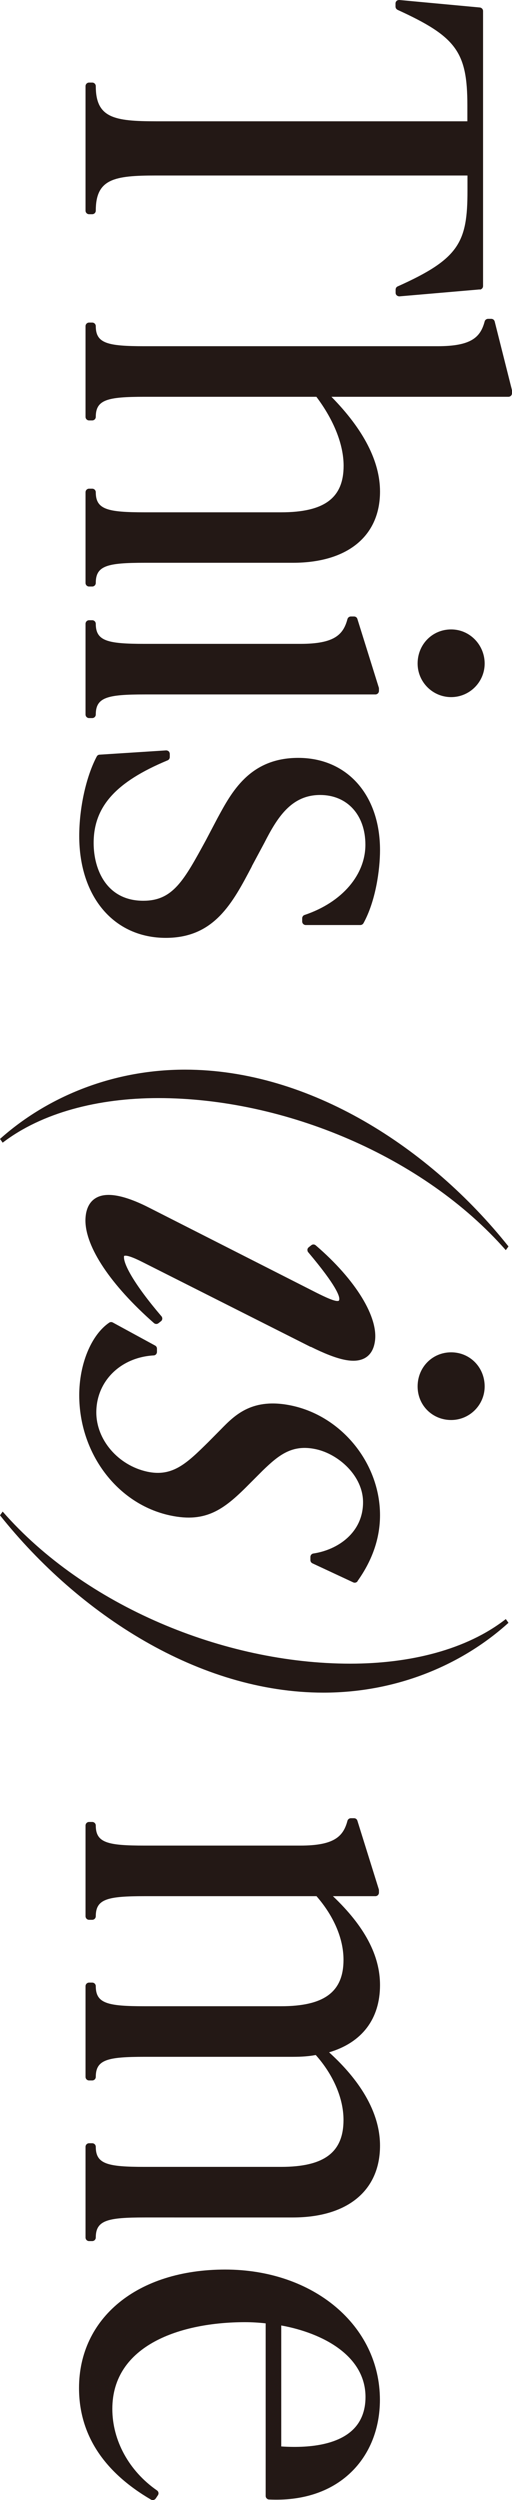
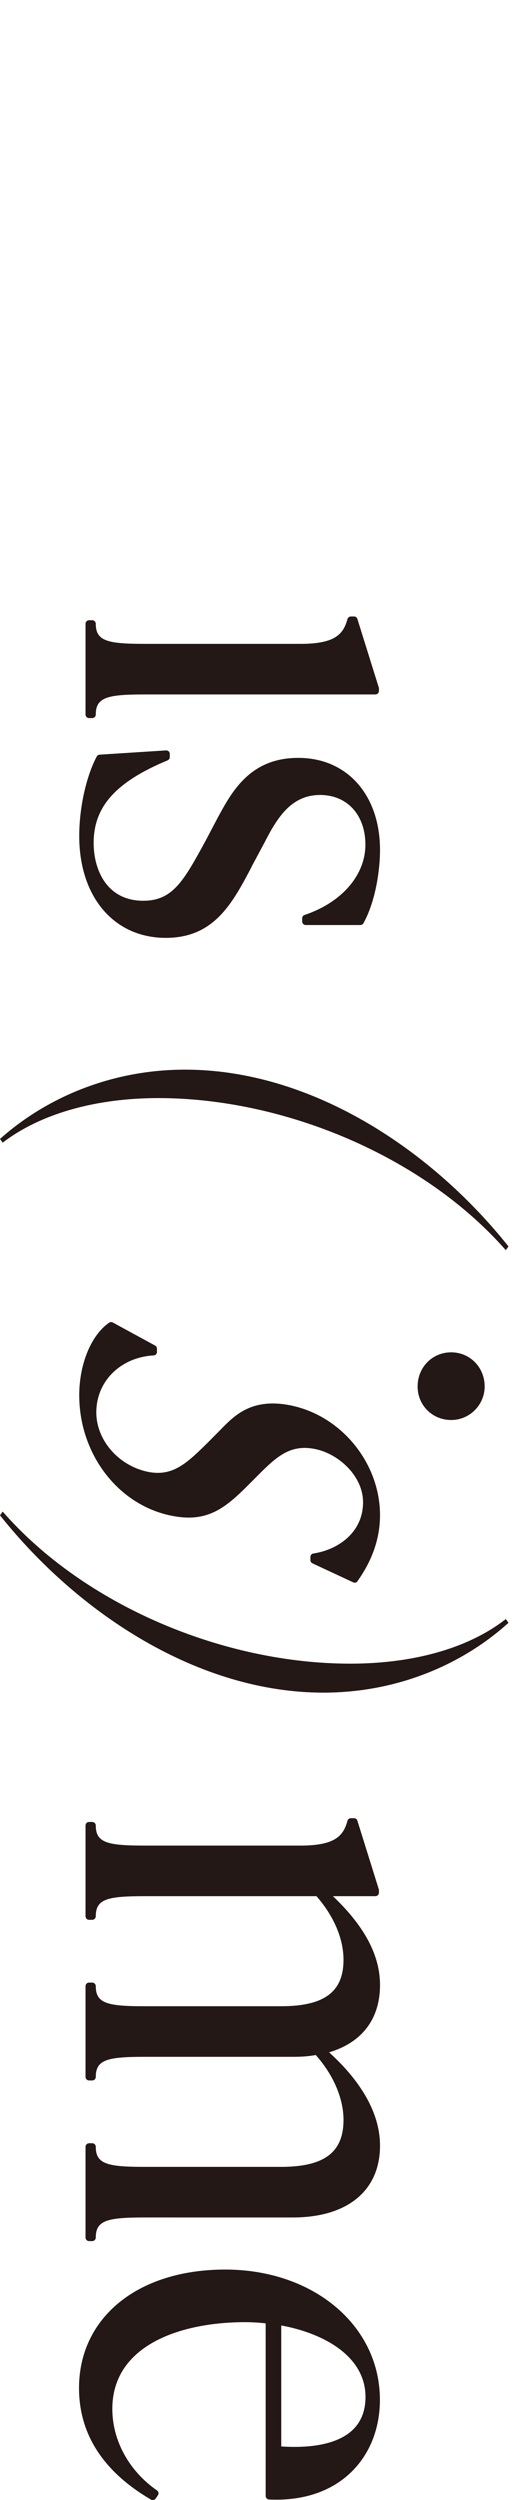
<svg xmlns="http://www.w3.org/2000/svg" id="a" viewBox="0 0 47.95 233.75">
  <defs>
    <style>.b{fill:#231815;}</style>
  </defs>
  <g>
-     <path class="b" d="M44.94,27.08c.17-.02,.3-.16,.3-.33V1.03c0-.17-.13-.31-.3-.33L37.4,0c-.09,0-.18,.02-.25,.08-.07,.06-.11,.15-.11,.24v.3c0,.13,.08,.24,.19,.3,5.5,2.51,6.54,3.93,6.54,8.94v1.48H14.62c-3.93,0-5.65-.31-5.65-3.29,0-.18-.15-.33-.33-.33h-.3c-.18,0-.33,.15-.33,.33v11.65c0,.18,.15,.33,.33,.33h.3c.18,0,.33-.15,.33-.33,0-2.98,1.72-3.29,5.65-3.29h29.16v1.43c0,4.81-.77,6.36-6.54,8.94-.12,.05-.19,.17-.19,.3v.3c0,.09,.04,.18,.11,.24,.07,.06,.16,.09,.25,.09l7.54-.65Z" />
-     <path class="b" d="M8.97,54.5c0-1.62,1.09-1.88,4.59-1.88h13.87c5.11,0,8.16-2.49,8.16-6.66,0-2.81-1.53-5.79-4.55-8.86h16.58c.18,0,.33-.15,.33-.33v-.28l-1.62-6.43c-.04-.15-.17-.25-.32-.25h-.3c-.15,0-.28,.1-.32,.24-.39,1.47-1.23,2.32-4.4,2.32H13.56c-3.5,0-4.59-.26-4.59-1.88,0-.18-.15-.33-.33-.33h-.3c-.18,0-.33,.15-.33,.33v8.49c0,.18,.15,.33,.33,.33h.3c.18,0,.33-.15,.33-.33,0-1.62,1.09-1.88,4.59-1.88H29.63c1.64,2.18,2.55,4.47,2.55,6.45,0,3.01-1.8,4.35-5.85,4.35H13.56c-3.5,0-4.59-.26-4.59-1.88,0-.18-.15-.33-.33-.33h-.3c-.18,0-.33,.15-.33,.33v8.49c0,.18,.15,.33,.33,.33h.3c.18,0,.33-.15,.33-.33Z" />
    <g>
-       <path class="b" d="M39.11,62.04c0,1.73,1.41,3.14,3.14,3.14s3.14-1.41,3.14-3.14-1.38-3.19-3.14-3.19-3.14,1.4-3.14,3.19Z" />
      <path class="b" d="M8.97,66.81c0-1.62,1.09-1.88,4.59-1.88h21.6c.18,0,.33-.15,.33-.33v-.2s0-.07-.01-.1l-2.01-6.43c-.04-.14-.17-.23-.31-.23h-.3c-.15,0-.28,.1-.32,.24-.39,1.47-1.23,2.32-4.4,2.32H13.56c-3.5,0-4.59-.26-4.59-1.88,0-.18-.15-.33-.33-.33h-.3c-.18,0-.33,.15-.33,.33v8.49c0,.18,.15,.33,.33,.33h.3c.18,0,.33-.15,.33-.33Z" />
    </g>
    <path class="b" d="M23.58,81l1.17-2.18c1.21-2.37,2.52-4.49,5.23-4.49,2.54,0,4.24,1.87,4.24,4.65s-2.13,5.37-5.7,6.57c-.13,.04-.22,.17-.22,.31v.3c0,.18,.15,.33,.33,.33h5.12c.12,0,.23-.07,.29-.17,1.14-2.07,1.55-4.98,1.55-6.84,0-5.15-3.08-8.62-7.66-8.62s-6.27,3.26-7.57,5.65l-1.09,2.07c-2.05,3.75-3.07,5.64-5.85,5.64-3.43,0-4.65-2.91-4.65-5.4,0-3.4,2.07-5.71,6.93-7.73,.12-.05,.2-.17,.2-.3v-.3c0-.09-.04-.18-.1-.24-.07-.06-.16-.09-.24-.09l-6.23,.4c-.11,0-.22,.07-.27,.17-1,1.89-1.64,4.81-1.64,7.44,0,5.7,3.26,9.52,8.11,9.52,4.54,0,6.25-3.25,8.06-6.69Z" />
    <path class="b" d="M0,106.49c4.22-3.77,10.3-6.48,17.33-6.48,11.65,0,22.91,7.28,30.29,16.53l-.25,.35c-7.68-8.74-20.7-14.22-32.55-14.22-5.63,0-10.9,1.36-14.57,4.17l-.25-.35Z" />
    <path class="b" d="M45.39,129.63c0-1.79-1.38-3.19-3.14-3.19s-3.14,1.4-3.14,3.19,1.41,3.14,3.14,3.14,3.14-1.41,3.14-3.14Z" />
    <path class="b" d="M33.47,147.85c1.41-1.97,2.12-4.04,2.12-6.18,0-4.82-3.54-9.22-8.24-10.24-3.72-.8-5.36,.88-6.68,2.23l-1.17,1.18c-2,1.97-3.33,3.27-5.71,2.76-2.72-.59-4.77-2.97-4.77-5.54,0-2.91,2.26-5.15,5.37-5.33,.17,0,.31-.15,.31-.33v-.3c0-.12-.06-.23-.17-.29l-3.97-2.16c-.11-.06-.24-.05-.34,.02-1.68,1.15-2.8,3.87-2.8,6.78,0,5.45,3.57,10.18,8.5,11.24,3.48,.75,5.17-.65,7.54-3.05l1.15-1.15c1.52-1.47,2.77-2.47,4.98-1.99,2.12,.46,4.41,2.49,4.41,4.96,0,2.82-2.33,4.44-4.65,4.79-.16,.02-.28,.16-.28,.32v.3c0,.13,.07,.24,.19,.3l3.82,1.78c.14,.07,.31,.02,.41-.1Z" />
    <path class="b" d="M.25,141.33c7.69,8.79,20.7,14.22,32.55,14.22,5.63,0,10.9-1.31,14.57-4.17l.25,.35c-4.22,3.82-10.3,6.53-17.33,6.53C18.64,158.26,7.38,150.93,0,141.68l.25-.35Z" />
    <path class="b" d="M8.01,209.21v-8.49c0-.18,.15-.33,.33-.33h.3c.18,0,.33,.15,.33,.33,0,1.62,1.09,1.88,4.59,1.88h12.76c4.05,0,5.85-1.36,5.85-4.39,0-2.01-.95-4.22-2.6-6.07-.62,.12-1.3,.17-2.14,.17H13.56c-3.5,0-4.59,.26-4.59,1.88,0,.18-.15,.33-.33,.33h-.3c-.18,0-.33-.15-.33-.33v-8.49c0-.18,.15-.33,.33-.33h.3c.18,0,.33,.15,.33,.33,0,1.62,1.09,1.88,4.59,1.88h12.76c4.05,0,5.85-1.34,5.85-4.34,0-1.97-.9-4.08-2.53-5.95H13.56c-3.5,0-4.59,.26-4.59,1.88,0,.18-.15,.33-.33,.33h-.3c-.18,0-.33-.15-.33-.33v-8.49c0-.18,.15-.33,.33-.33h.3c.18,0,.33,.15,.33,.33,0,1.62,1.09,1.88,4.59,1.88h14.57c3.17,0,4.02-.85,4.41-2.32,.04-.14,.17-.24,.32-.24h.3c.14,0,.27,.09,.31,.23l2.01,6.43s.01,.07,.01,.1v.2c0,.18-.15,.33-.33,.33h-3.98c2.96,2.81,4.41,5.53,4.41,8.31,0,3.17-1.69,5.38-4.77,6.29,2.28,2.06,4.77,5.13,4.77,8.73,0,4.2-3.05,6.71-8.16,6.71H13.56c-3.5,0-4.59,.26-4.59,1.88,0,.18-.15,.33-.33,.33h-.3c-.18,0-.33-.15-.33-.33" />
-     <path class="b" d="M29.1,125.92c2.54,1.26,4.03,1.58,5.01,1.09,.53-.27,.87-.78,.99-1.52,.4-2.28-1.78-5.84-5.54-9.06-.12-.1-.29-.1-.41,0l-.24,.19c-.07,.06-.12,.14-.12,.23,0,.09,.02,.18,.08,.24,2.65,3.14,2.96,4.13,2.9,4.43-.01,.08-.04,.09-.05,.1-.28,.14-1.35-.39-2.06-.74l-15.59-7.91c-2.29-1.18-3.97-1.53-4.98-1.02-.56,.28-.91,.8-1.04,1.55-.03,.19-.05,.4-.05,.61,0,2.48,2.34,6.01,6.42,9.6,.12,.1,.29,.11,.42,.01l.24-.19c.07-.05,.11-.14,.12-.22,0-.09-.02-.18-.08-.24-2.58-3.02-3.63-4.98-3.5-5.64,.2-.1,.8,.1,1.78,.6l15.7,7.91Z" />
  </g>
  <path class="b" d="M14.59,233.6l.2-.3c.1-.15,.06-.35-.09-.45-2.62-1.82-4.18-4.67-4.18-7.62,0-5.98,6.42-8.11,12.43-8.11,.64,0,1.29,.04,1.93,.11v16.14c0,.17,.14,.32,.31,.33,3.13,.15,5.78-.72,7.66-2.52,1.76-1.68,2.73-4.09,2.73-6.8,0-6.95-6.23-12.18-14.49-12.18s-13.69,4.55-13.69,11.08c0,4.31,2.27,7.82,6.74,10.43,.15,.09,.34,.04,.44-.1Zm11.76-16.17c3.88,.71,7.88,2.82,7.88,6.69,0,1.3-.42,2.35-1.24,3.11-1.28,1.19-3.58,1.71-6.65,1.51v-11.31Z" />
</svg>